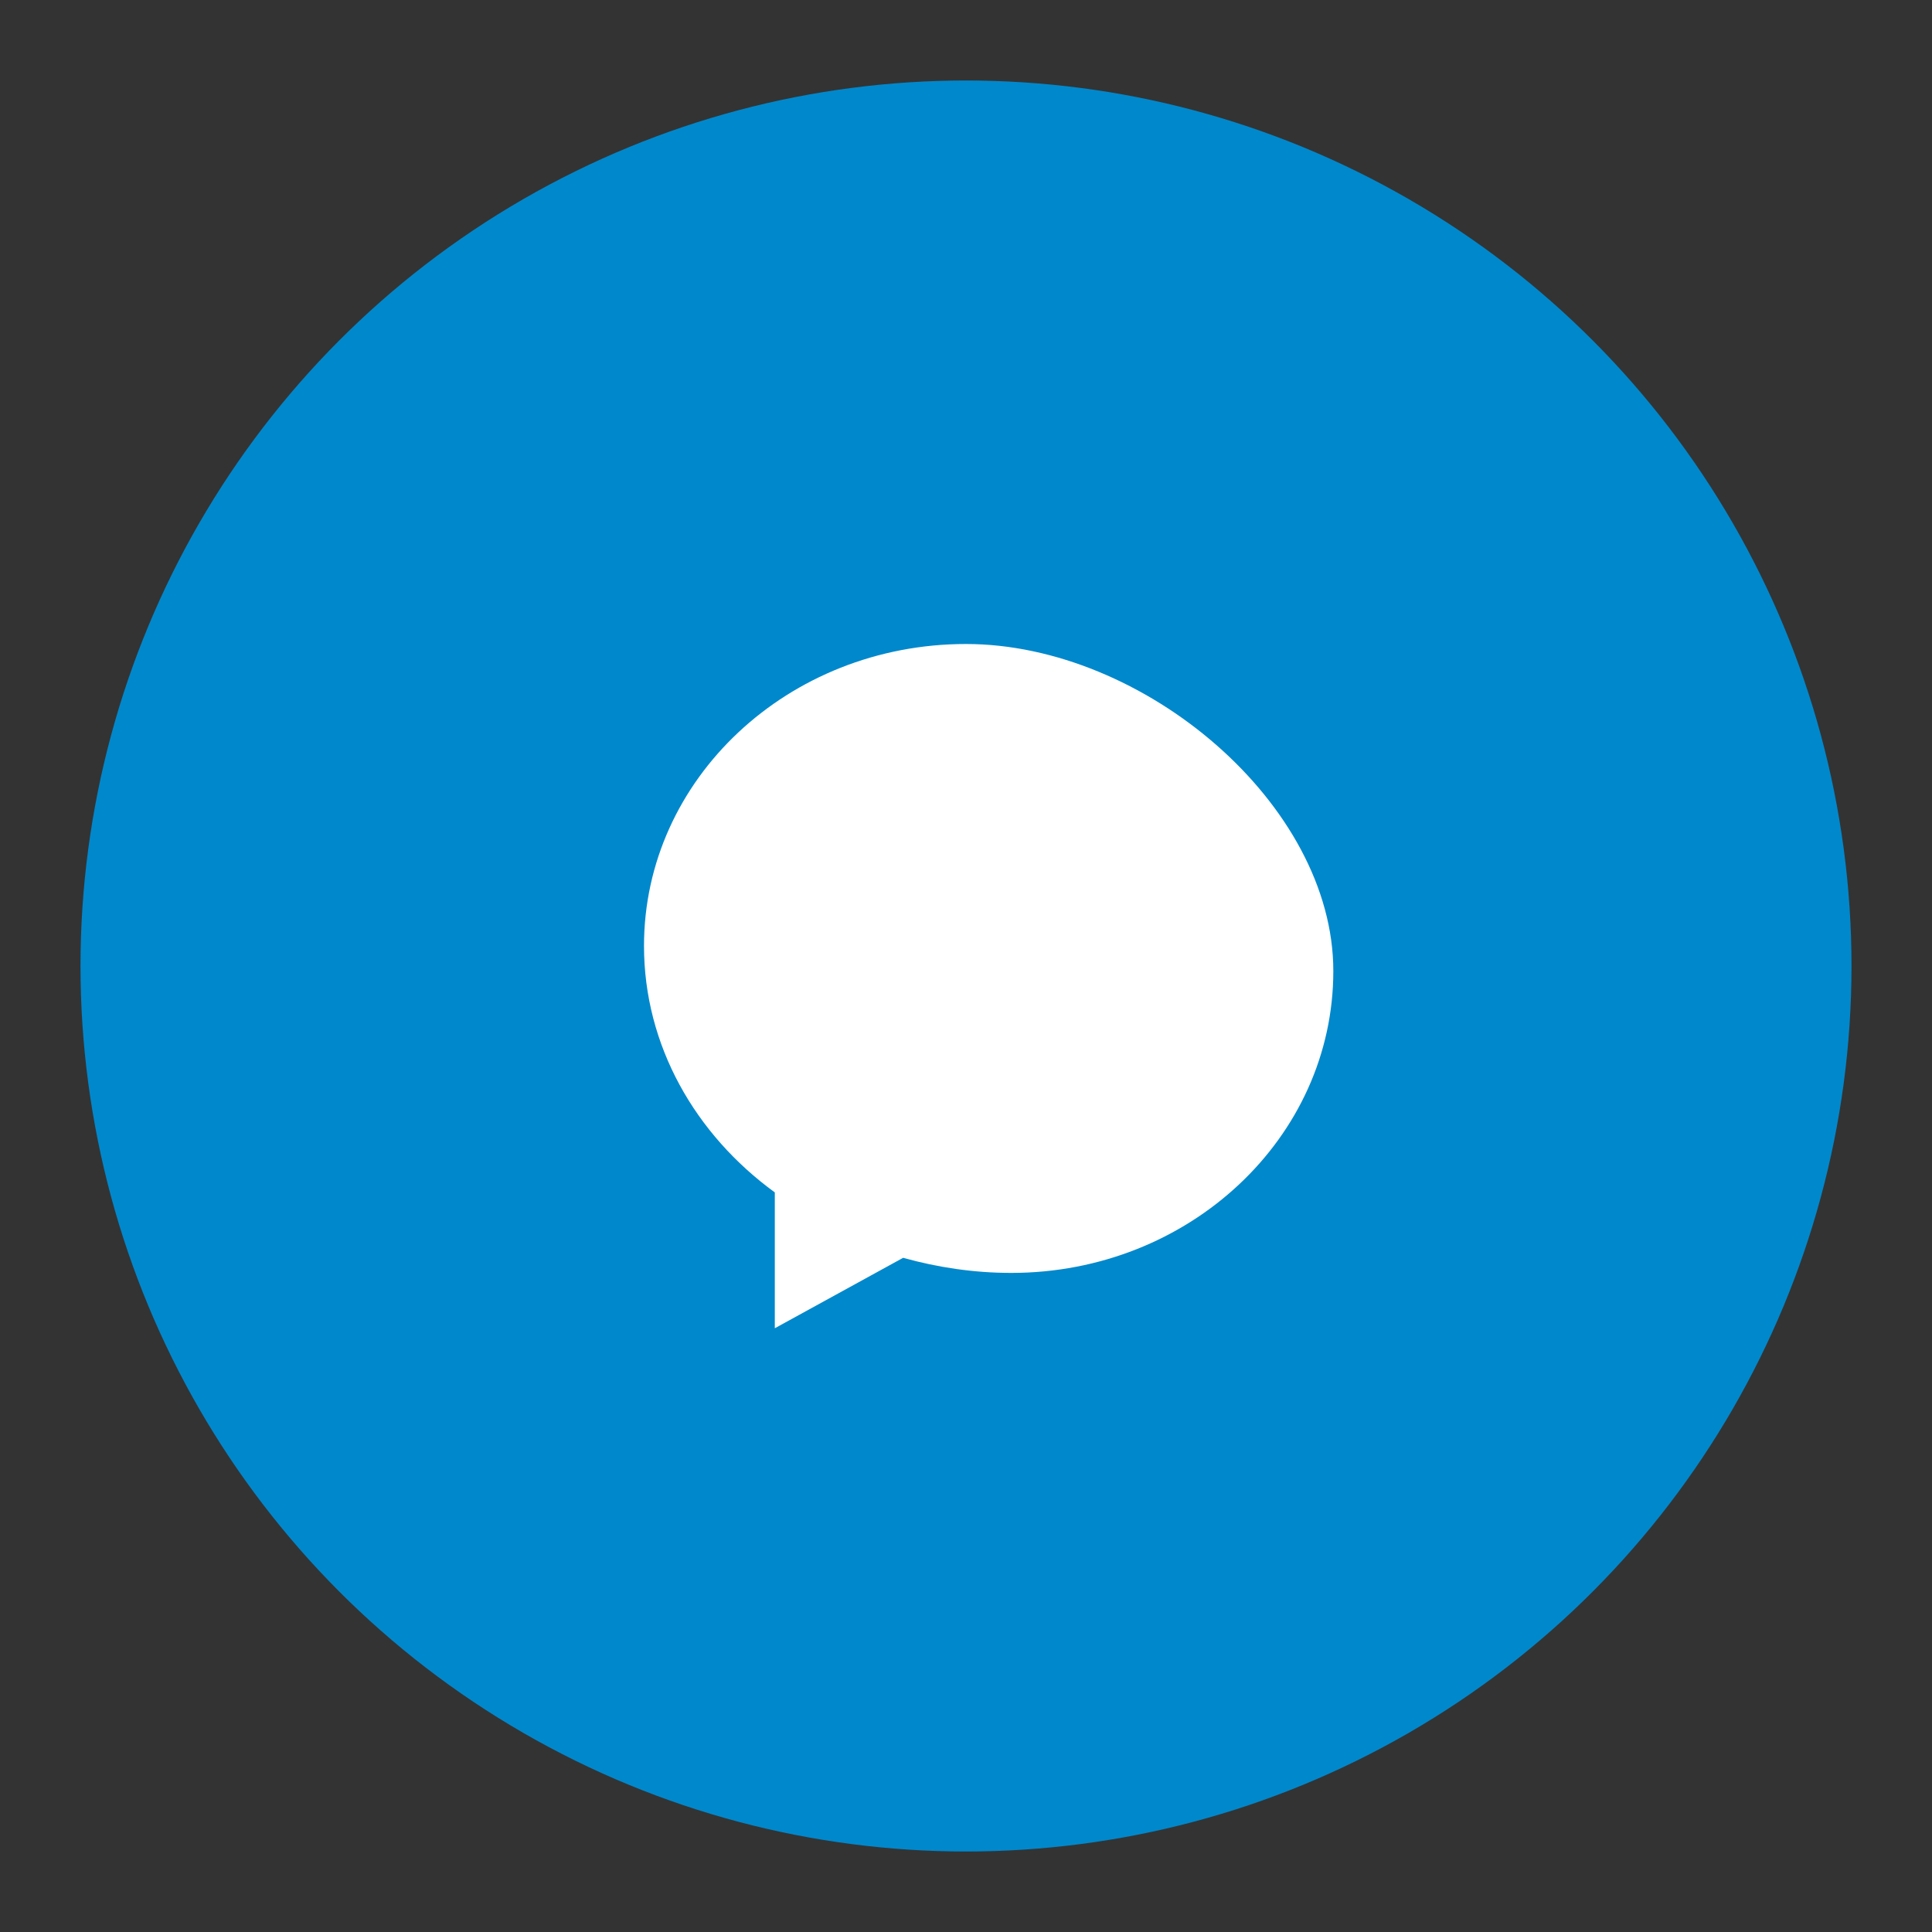
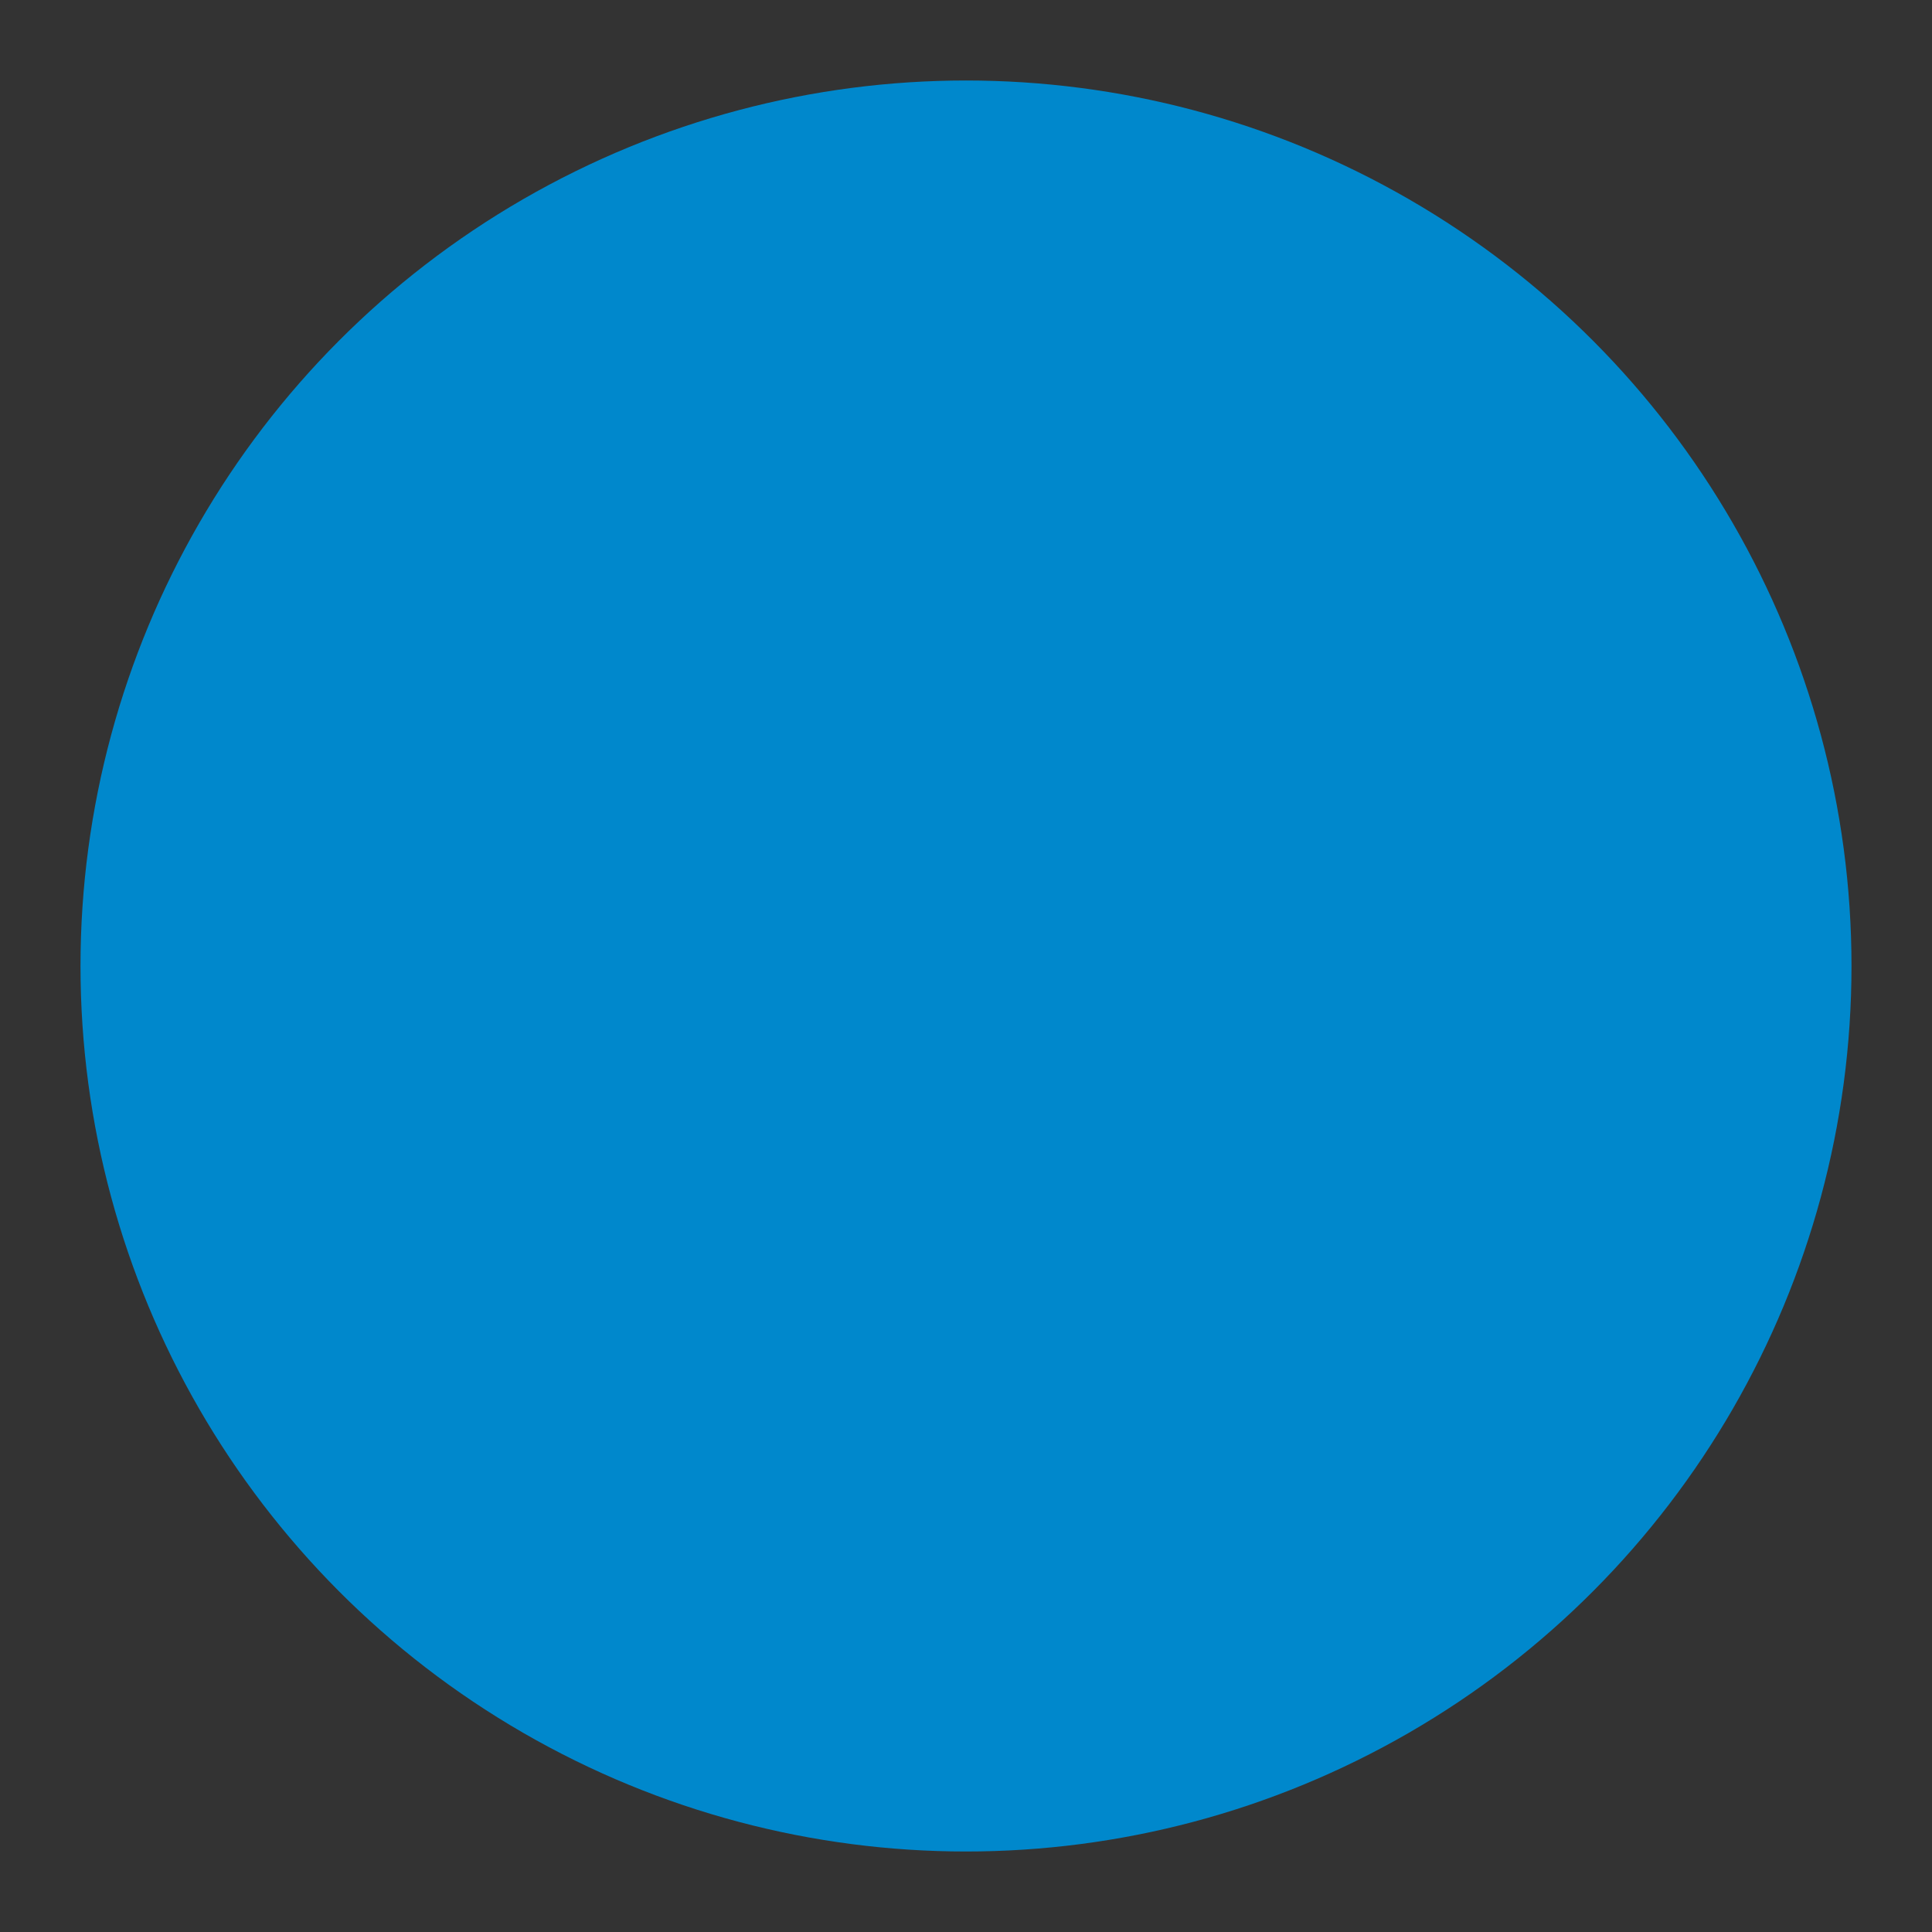
<svg xmlns="http://www.w3.org/2000/svg" viewBox="0 0 48 48" fill="none">
  <rect x="0" y="0" width="48" height="48" fill="#333333" stroke="none" />
  <circle cx="24" cy="24" r="22" fill="#0088CC" />
-   <path d="M24 16c-4.418 0-8 3.358-8 7.5 0 2.478 1.275 4.687 3.25 6.125v3.375l3.188-1.75c.85.237 1.75.375 2.688.375 4.418 0 8-3.358 8-7.5S28.418 16 24 16z" fill="white" />
</svg>